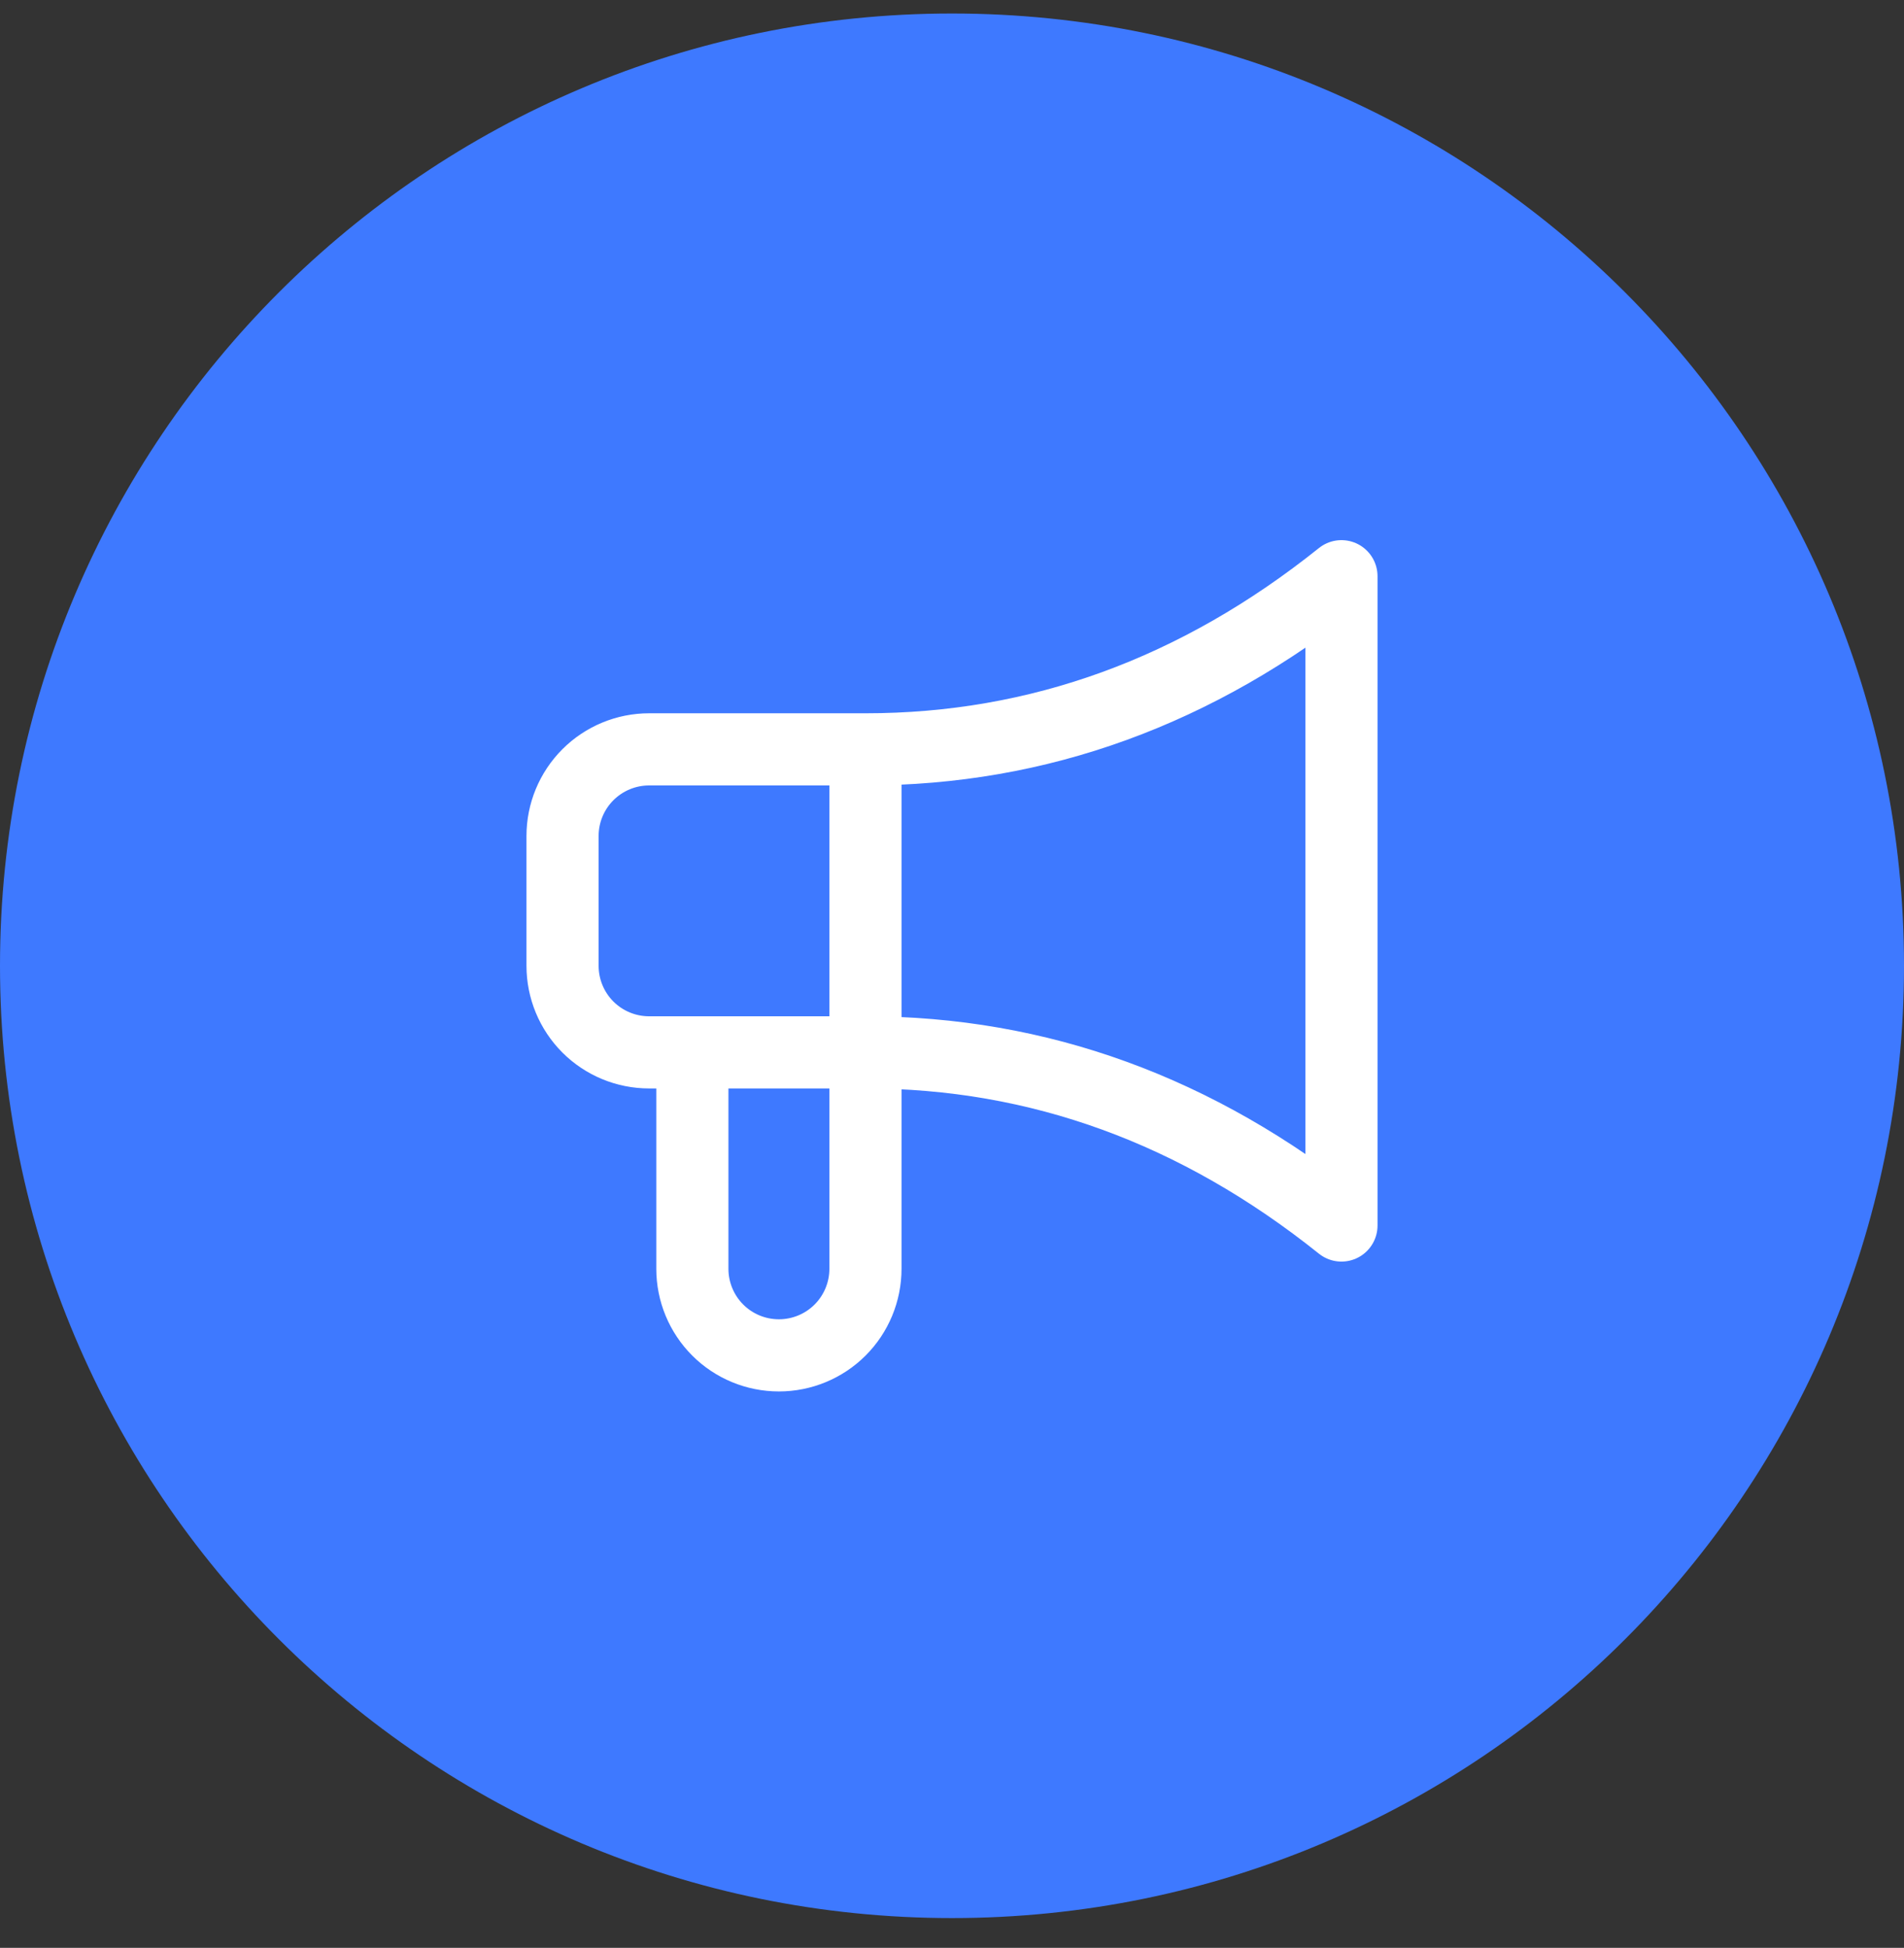
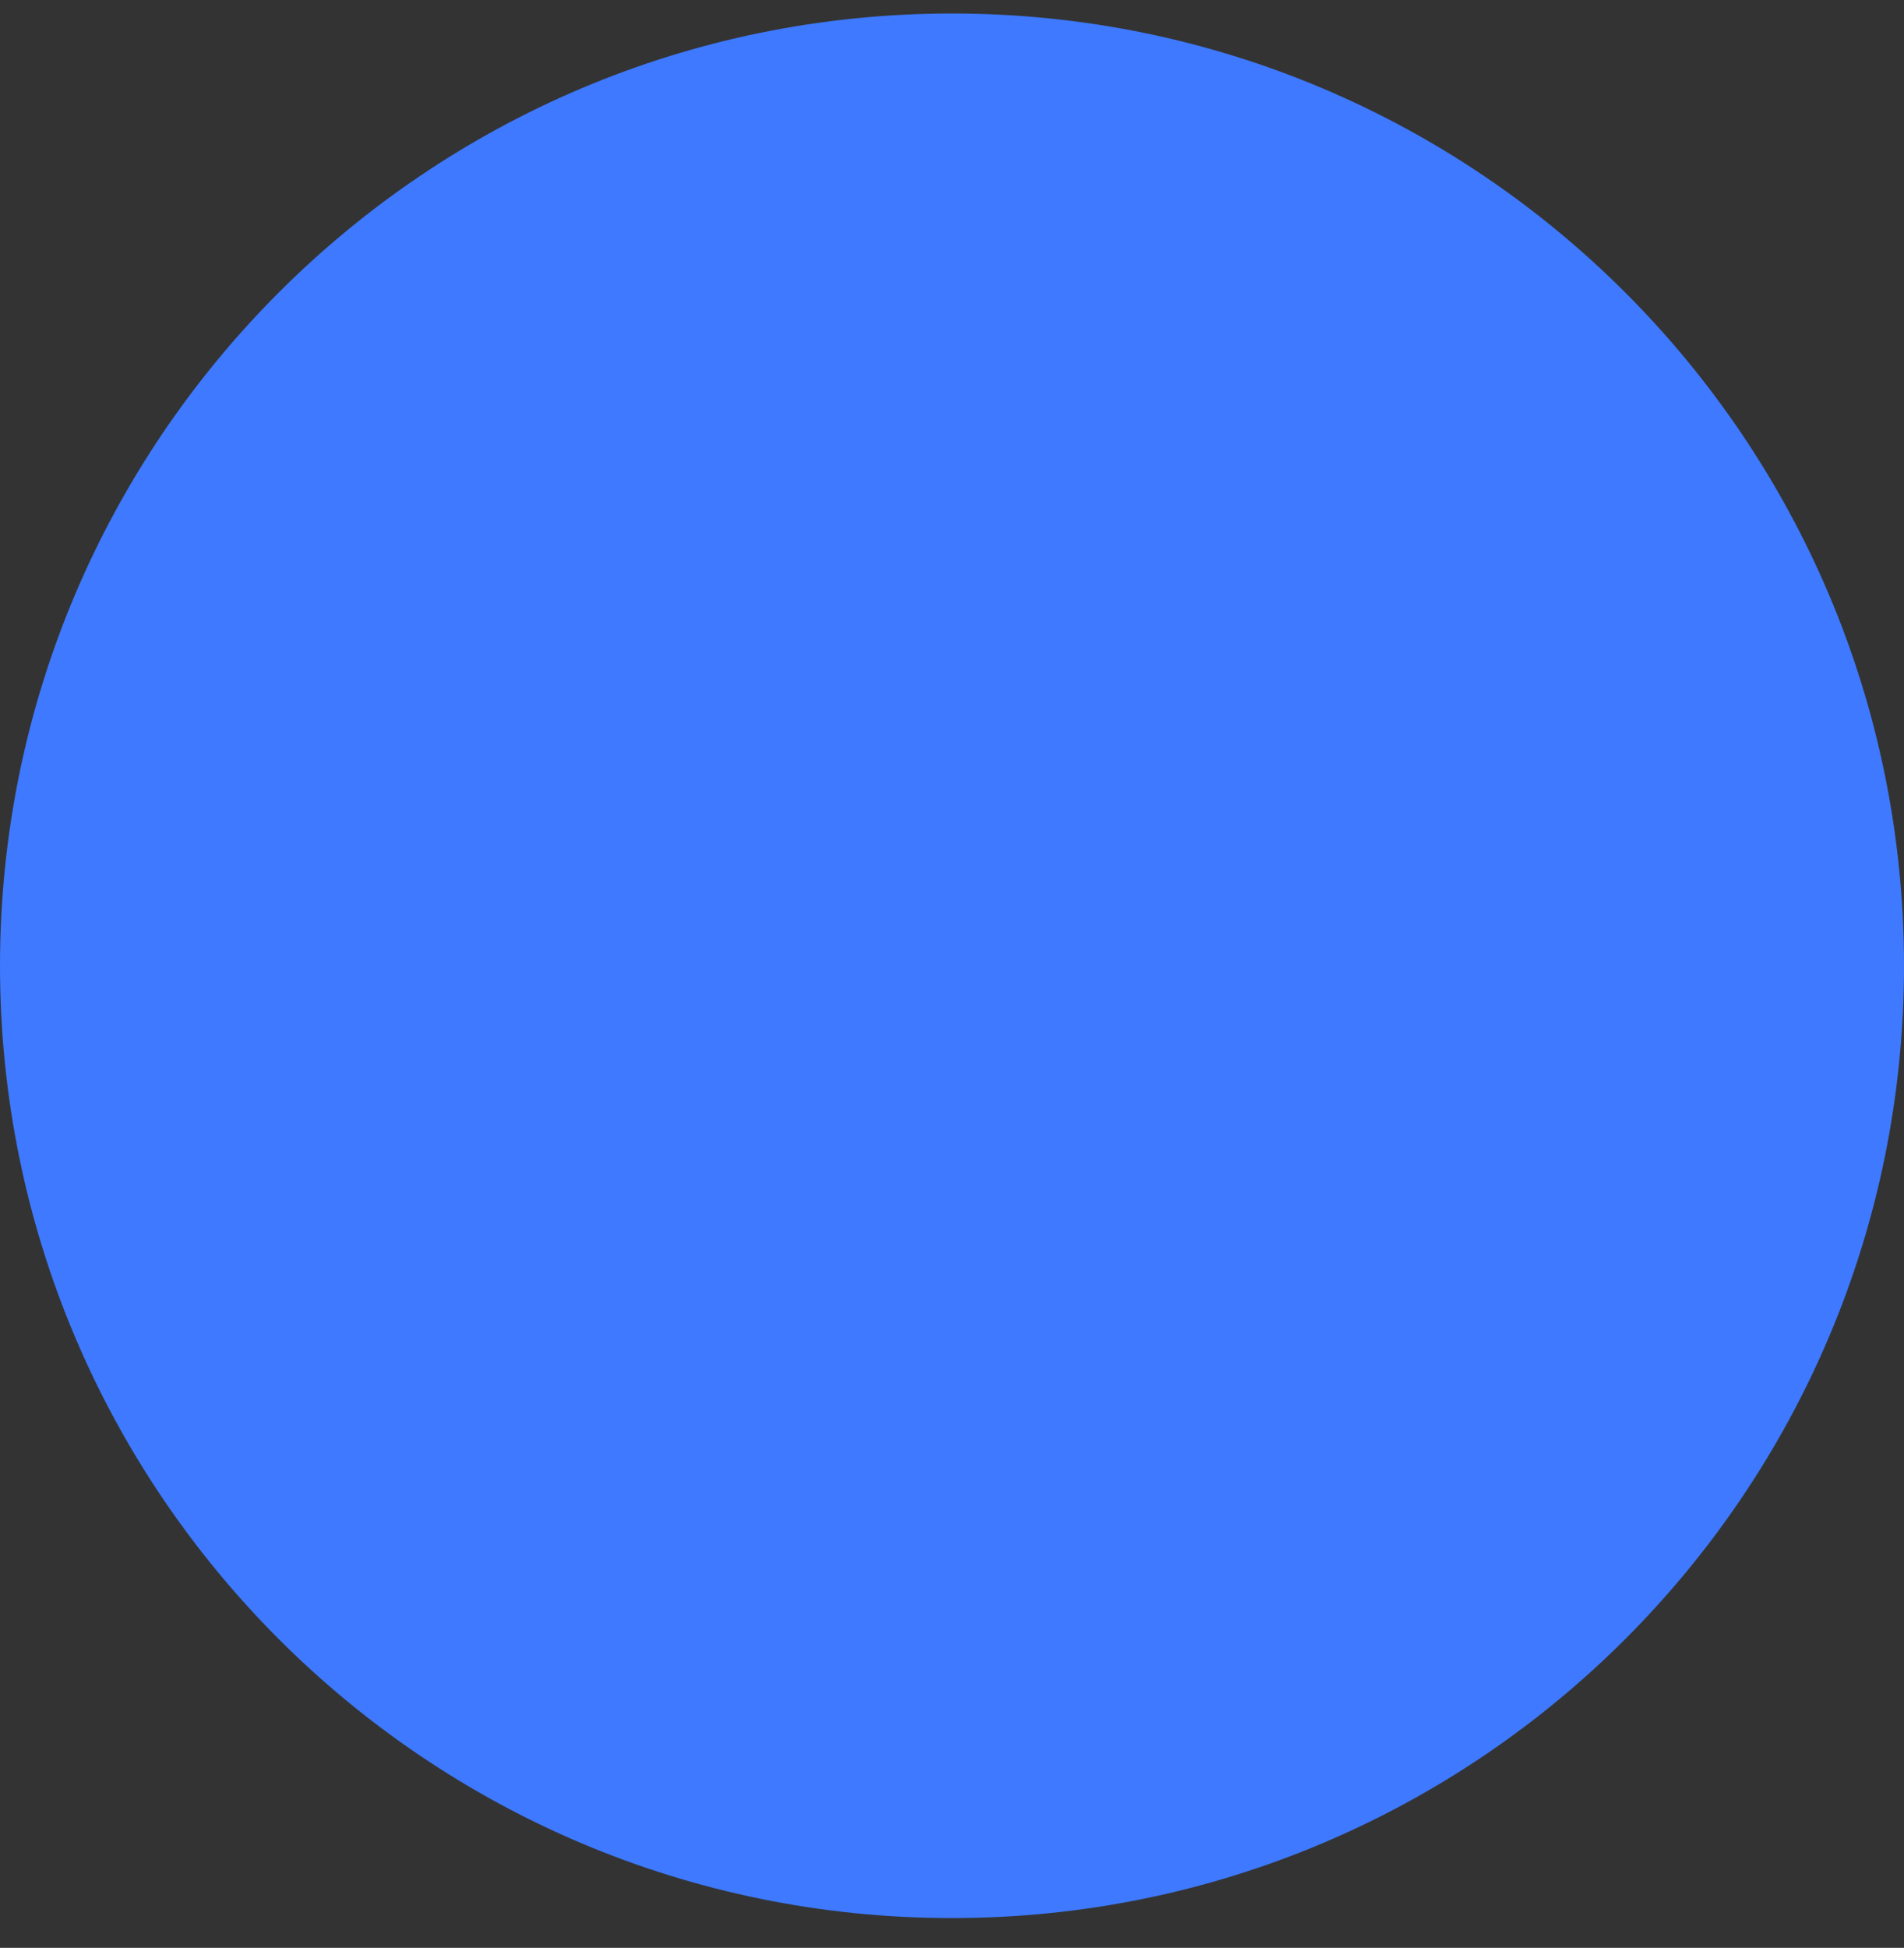
<svg xmlns="http://www.w3.org/2000/svg" width="44" height="45" viewBox="0 0 44 45" fill="none">
  <rect x="0" y="0" width="44" height="45" fill="#333333" stroke="none" />
  <path d="M0 22.312C0 10.162 9.85 0.312 22 0.312C34.15 0.312 44 10.162 44 22.312C44 34.463 34.15 44.312 22 44.312C9.85 44.312 0 34.463 0 22.312Z" fill="#3E79FF" />
-   <path d="M20 17.312C24 17.312 27.667 15.979 31 13.312V28.312C27.667 25.646 24 24.312 20 24.312H15C14.47 24.312 13.961 24.102 13.586 23.727C13.211 23.352 13 22.843 13 22.312V19.312C13 18.782 13.211 18.273 13.586 17.898C13.961 17.523 14.47 17.312 15 17.312H20ZM20 17.312V29.312C20 29.843 19.789 30.352 19.414 30.727C19.039 31.102 18.53 31.312 18 31.312C17.47 31.312 16.961 31.102 16.586 30.727C16.211 30.352 16 29.843 16 29.312V24.312" stroke="white" stroke-width="1.667" stroke-linecap="round" stroke-linejoin="round" />
</svg>